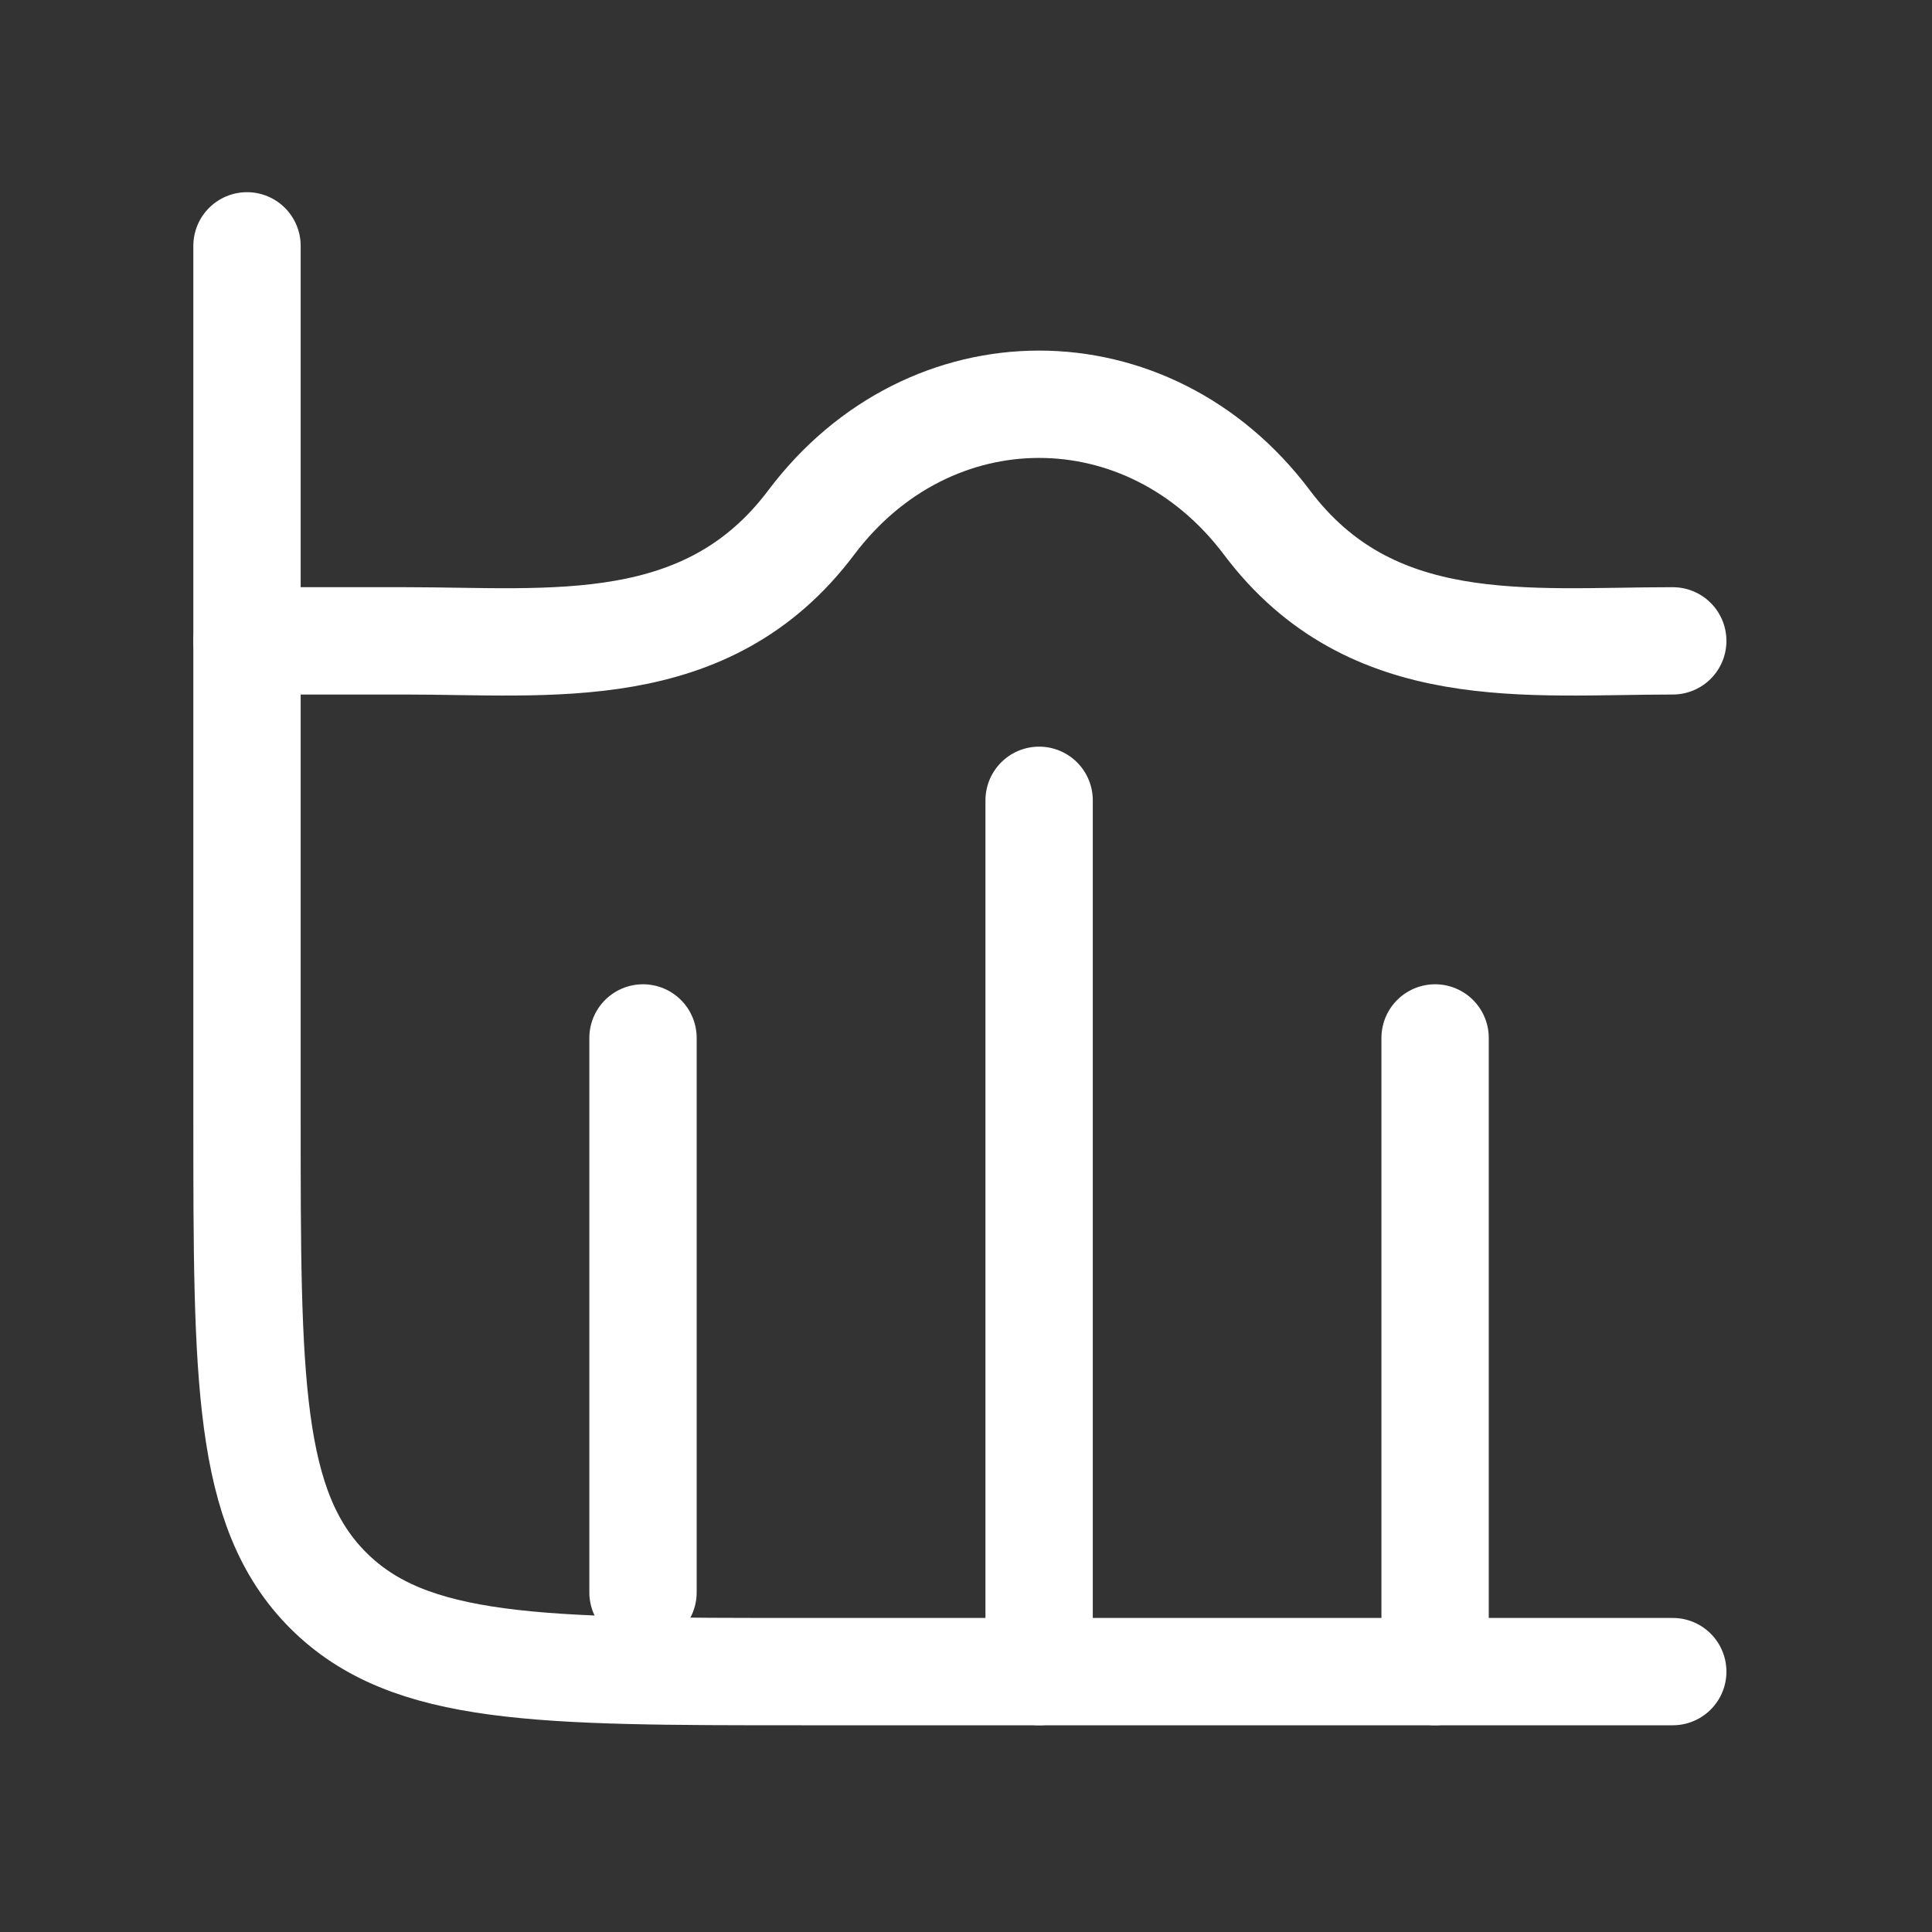
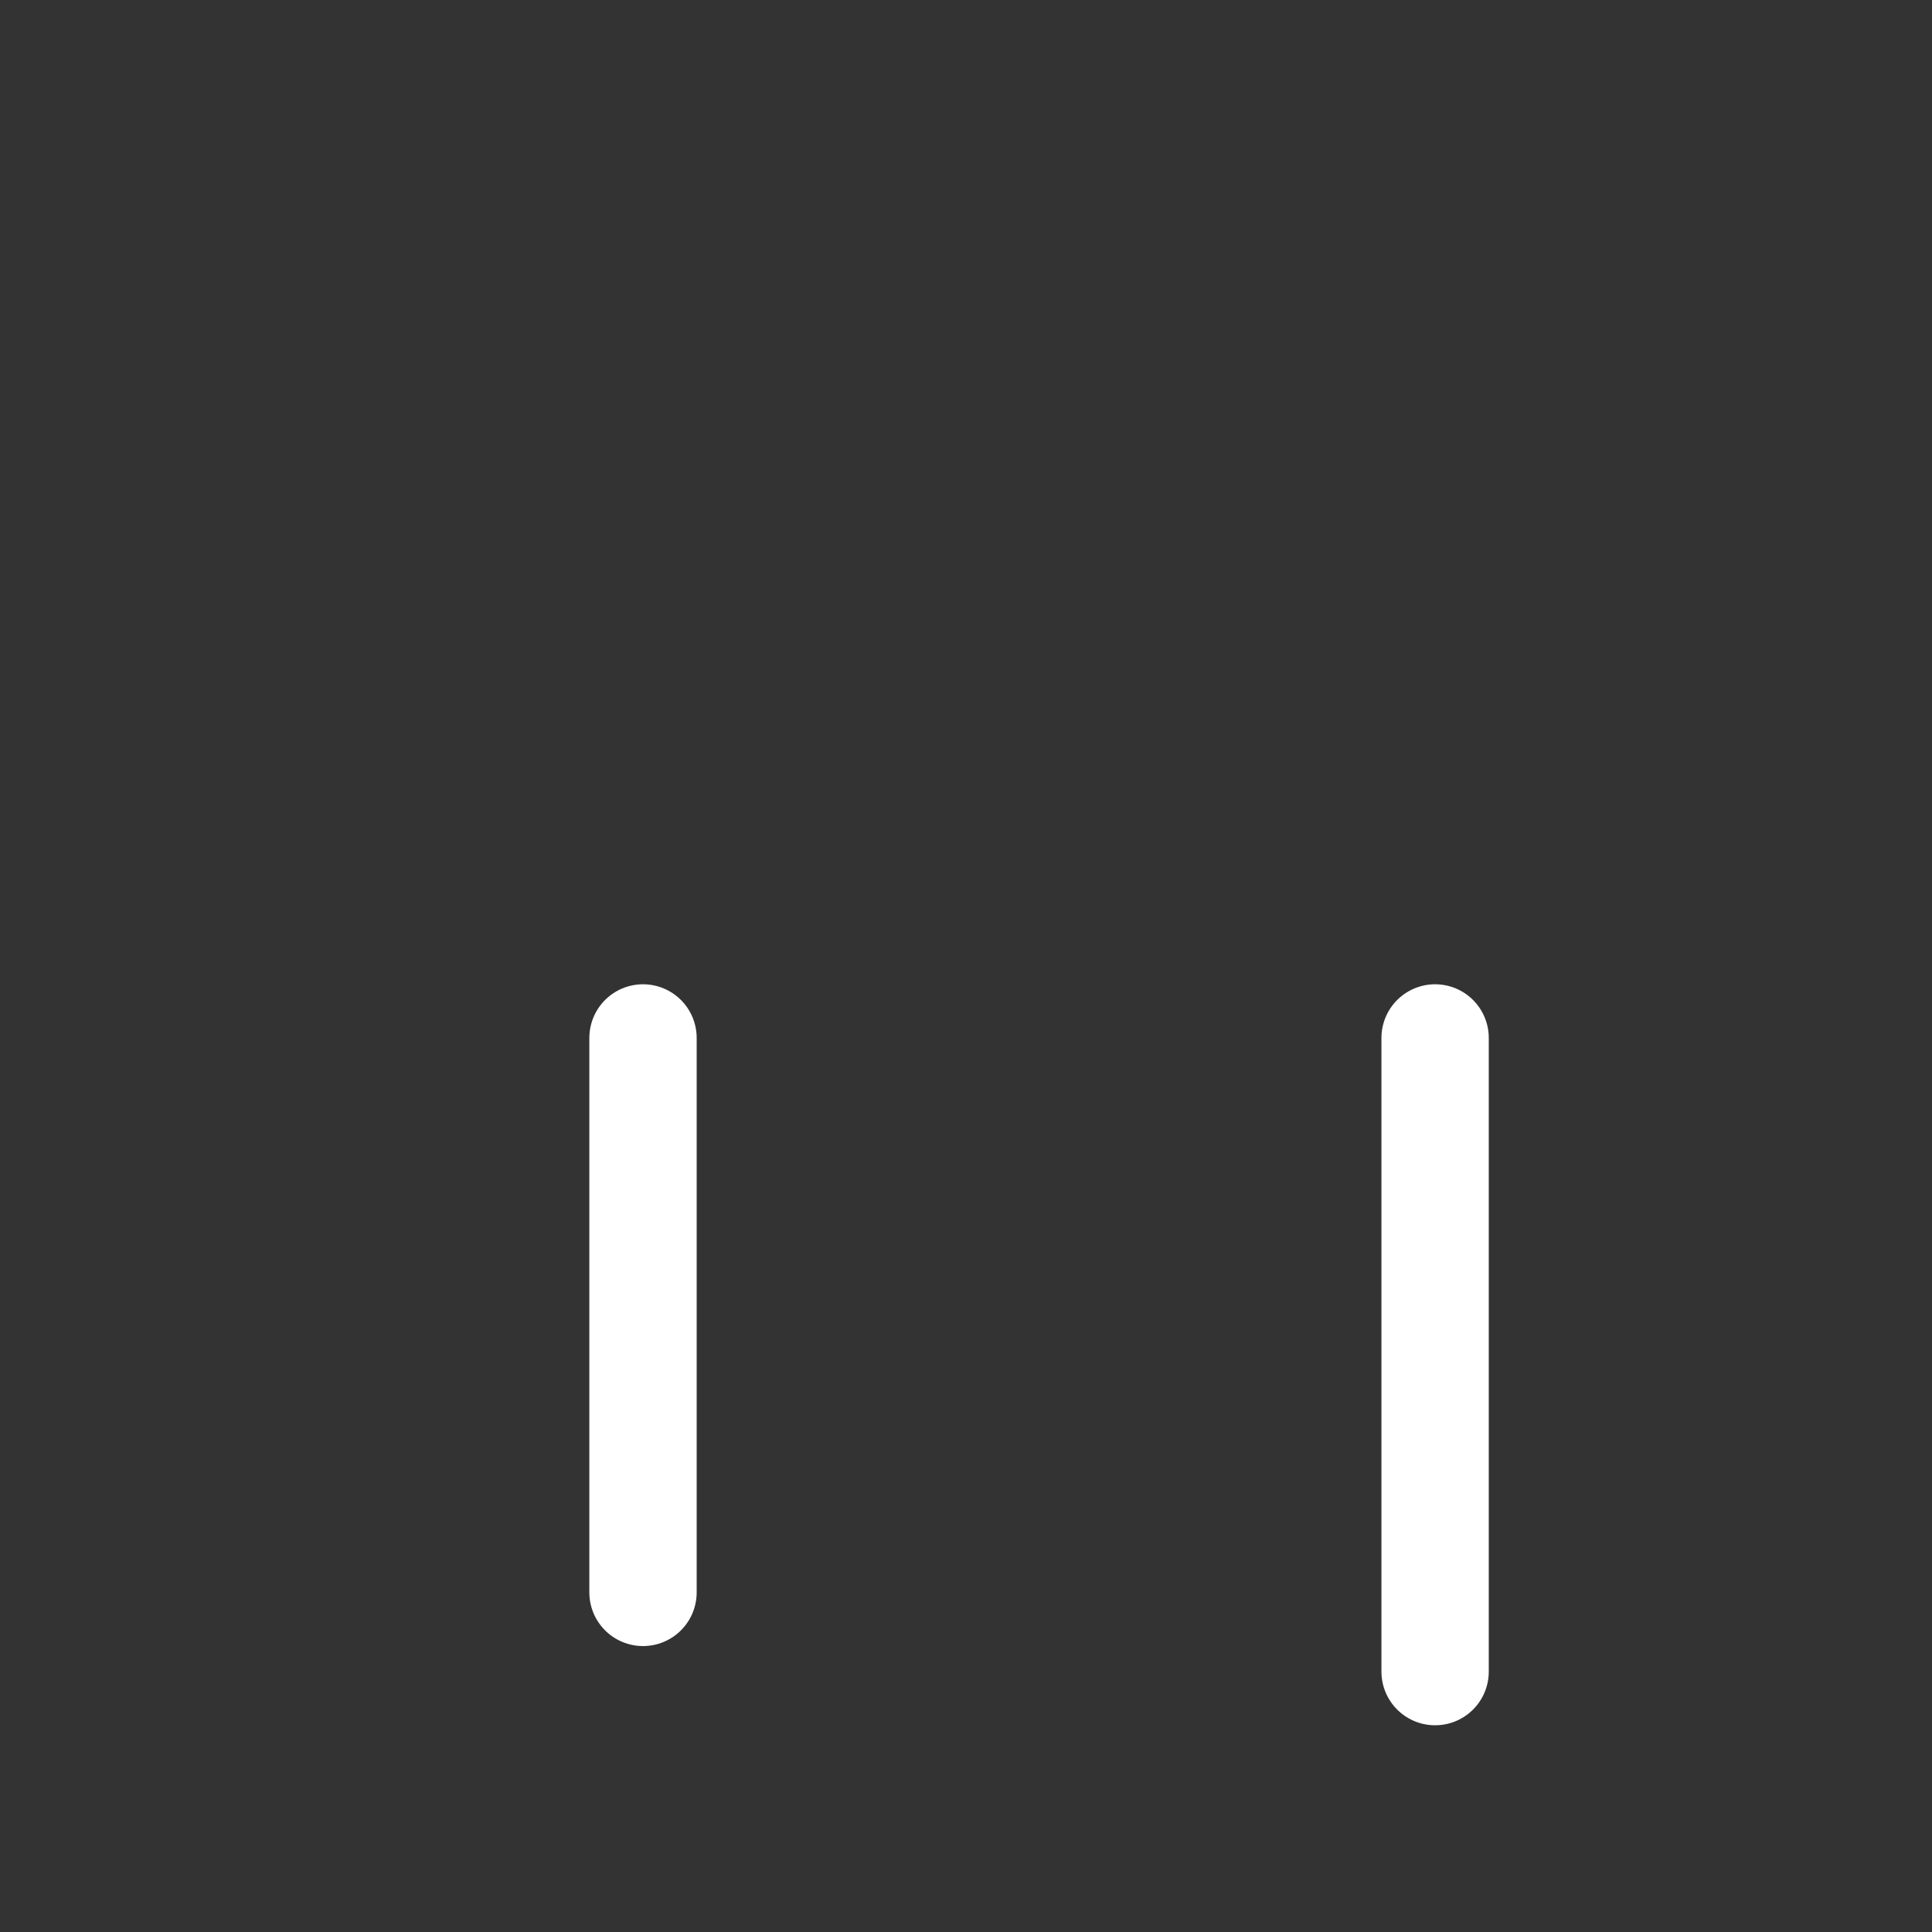
<svg xmlns="http://www.w3.org/2000/svg" width="72" height="72" viewBox="0 0 72 72" fill="none">
  <rect x="0" y="0" width="72" height="72" fill="#333333" stroke="none" />
-   <path d="M62.339 62.296H29.868C20.128 62.296 15.257 62.296 12.231 59.27C9.205 56.244 9.205 51.373 9.205 41.633V9.162" stroke="white" stroke-width="4" stroke-linecap="round" />
-   <path d="M38.725 29.825L38.725 62.295" stroke="white" stroke-width="4" stroke-linecap="round" stroke-linejoin="round" />
  <path d="M53.482 38.681L53.482 62.296" stroke="white" stroke-width="4" stroke-linecap="round" stroke-linejoin="round" />
  <path d="M23.963 38.681L23.963 59.344" stroke="white" stroke-width="4" stroke-linecap="round" stroke-linejoin="round" />
-   <path d="M62.339 23.883C56.907 23.883 51.099 24.637 47.216 19.474C42.797 13.596 34.651 13.596 30.231 19.474C26.349 24.637 20.54 23.883 15.109 23.883H9.205" stroke="white" stroke-width="4" stroke-linecap="round" stroke-linejoin="round" />
</svg>